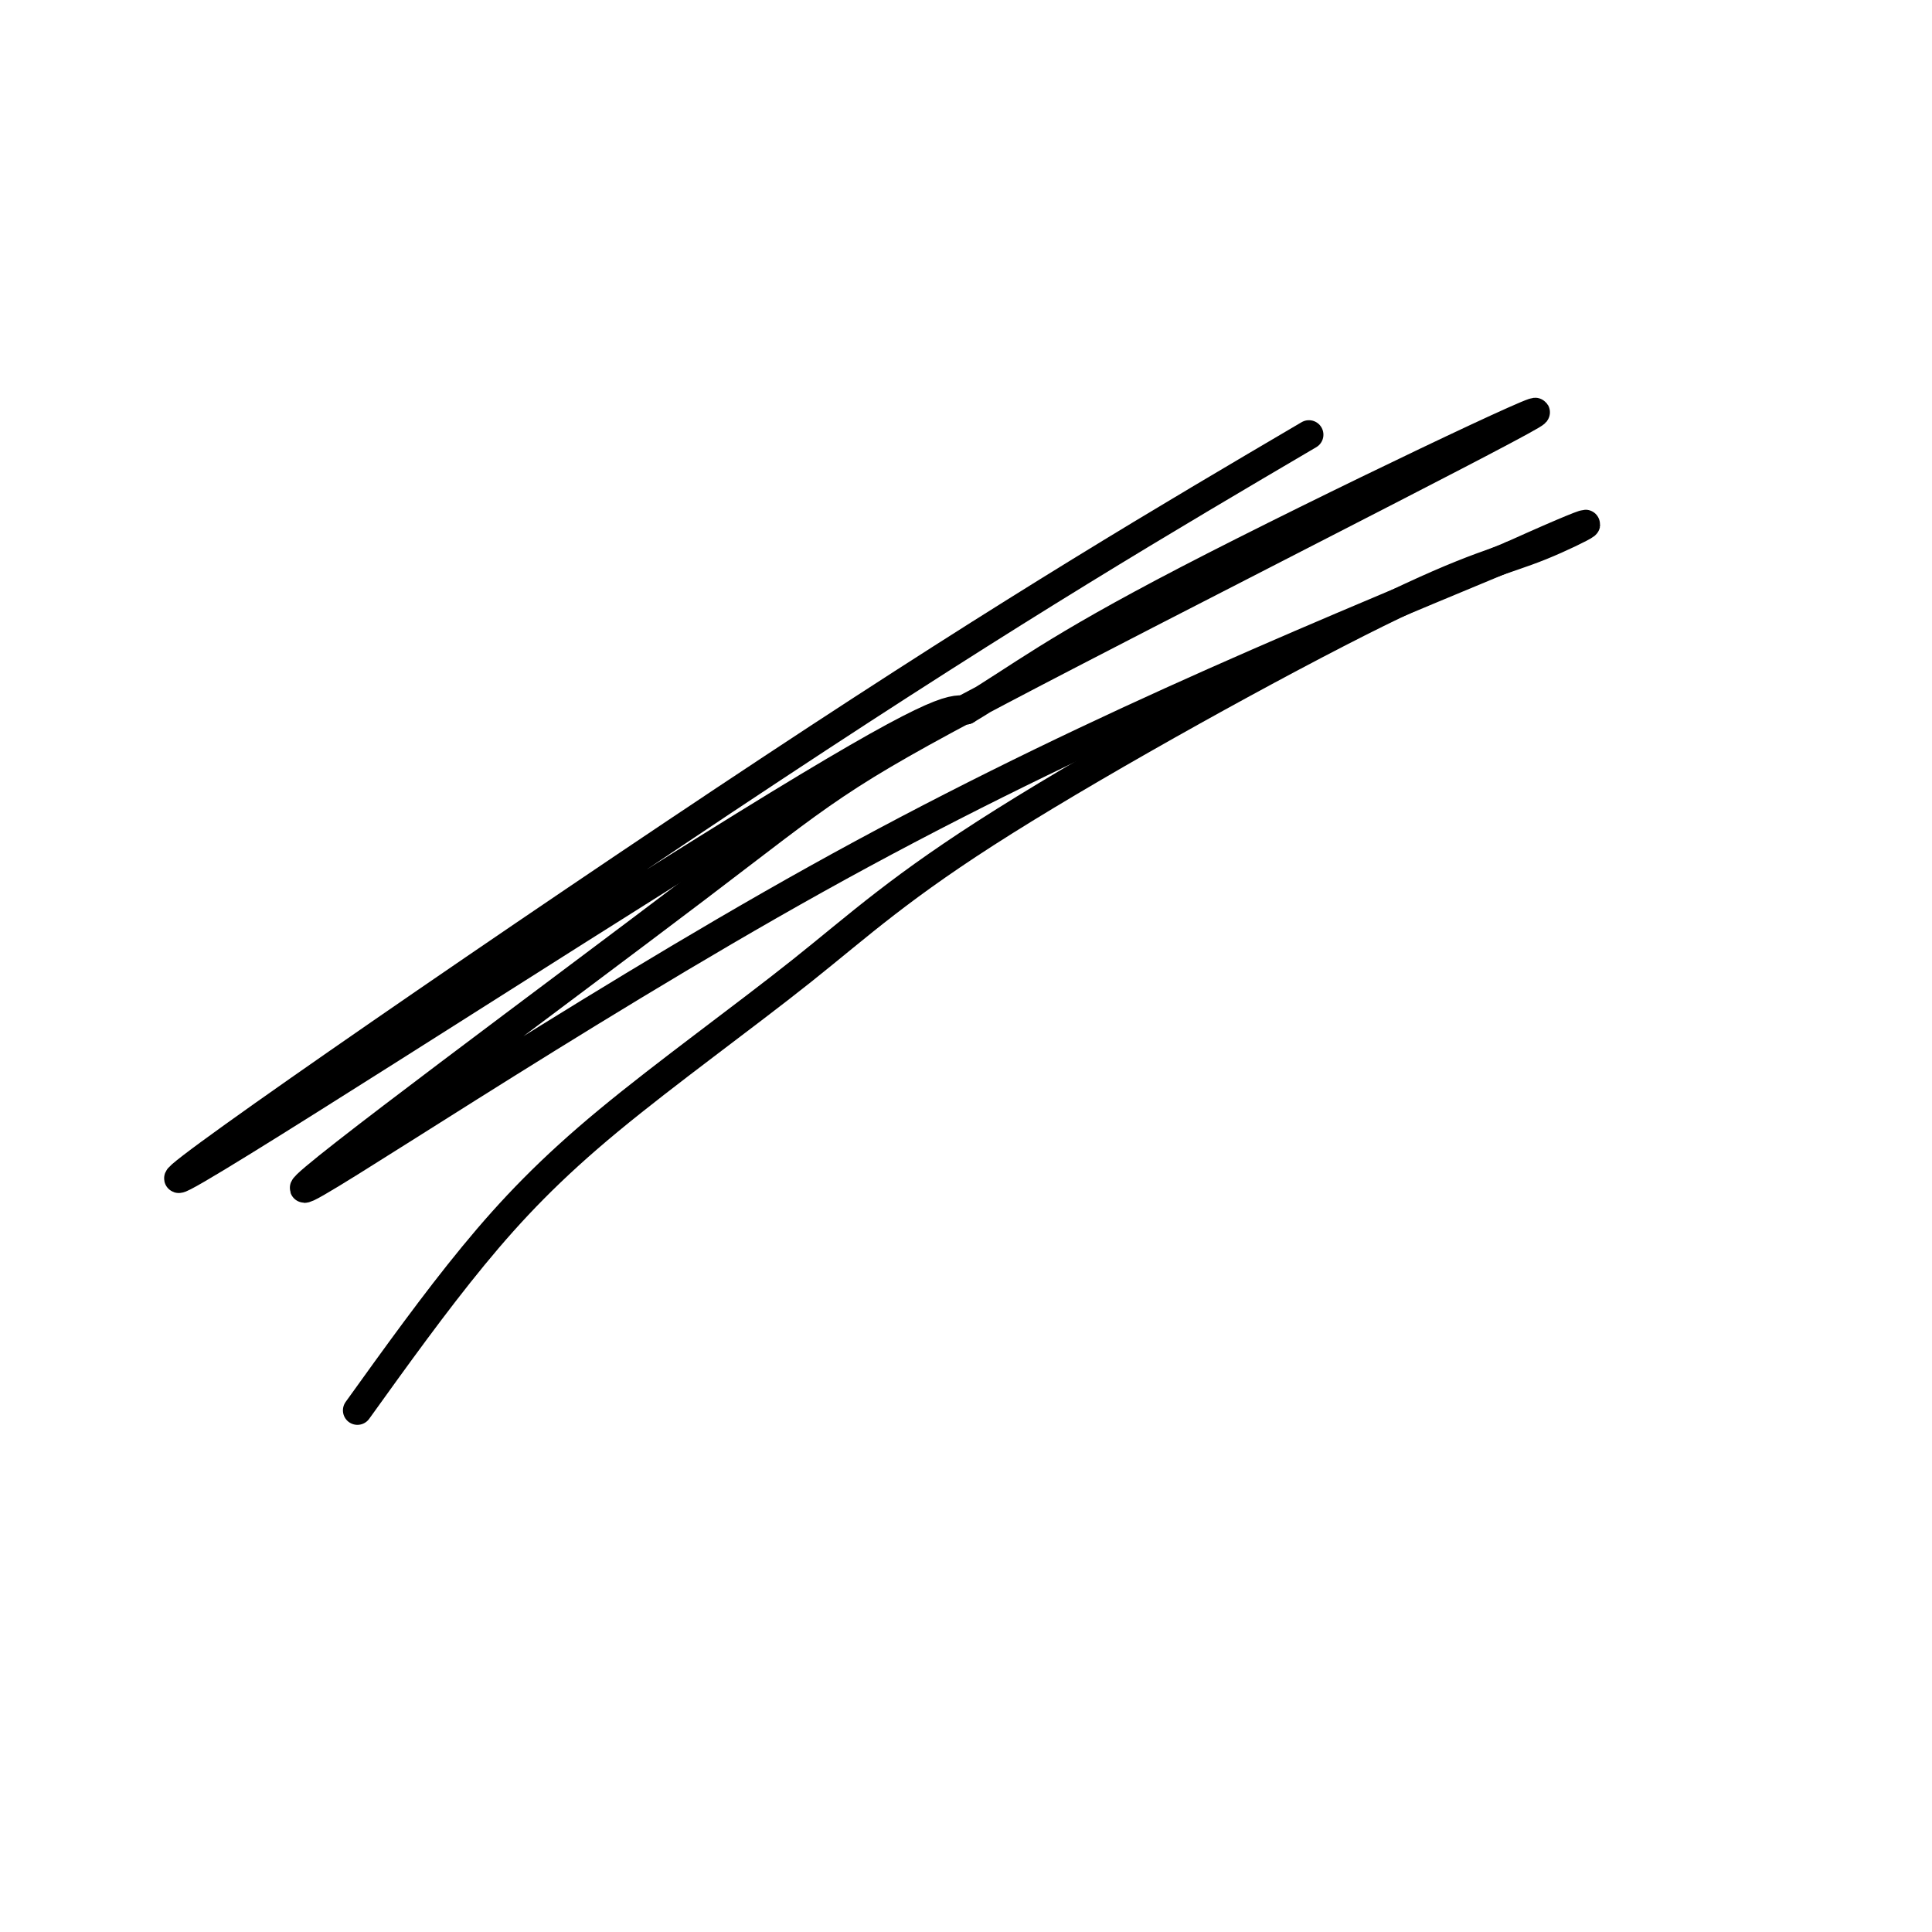
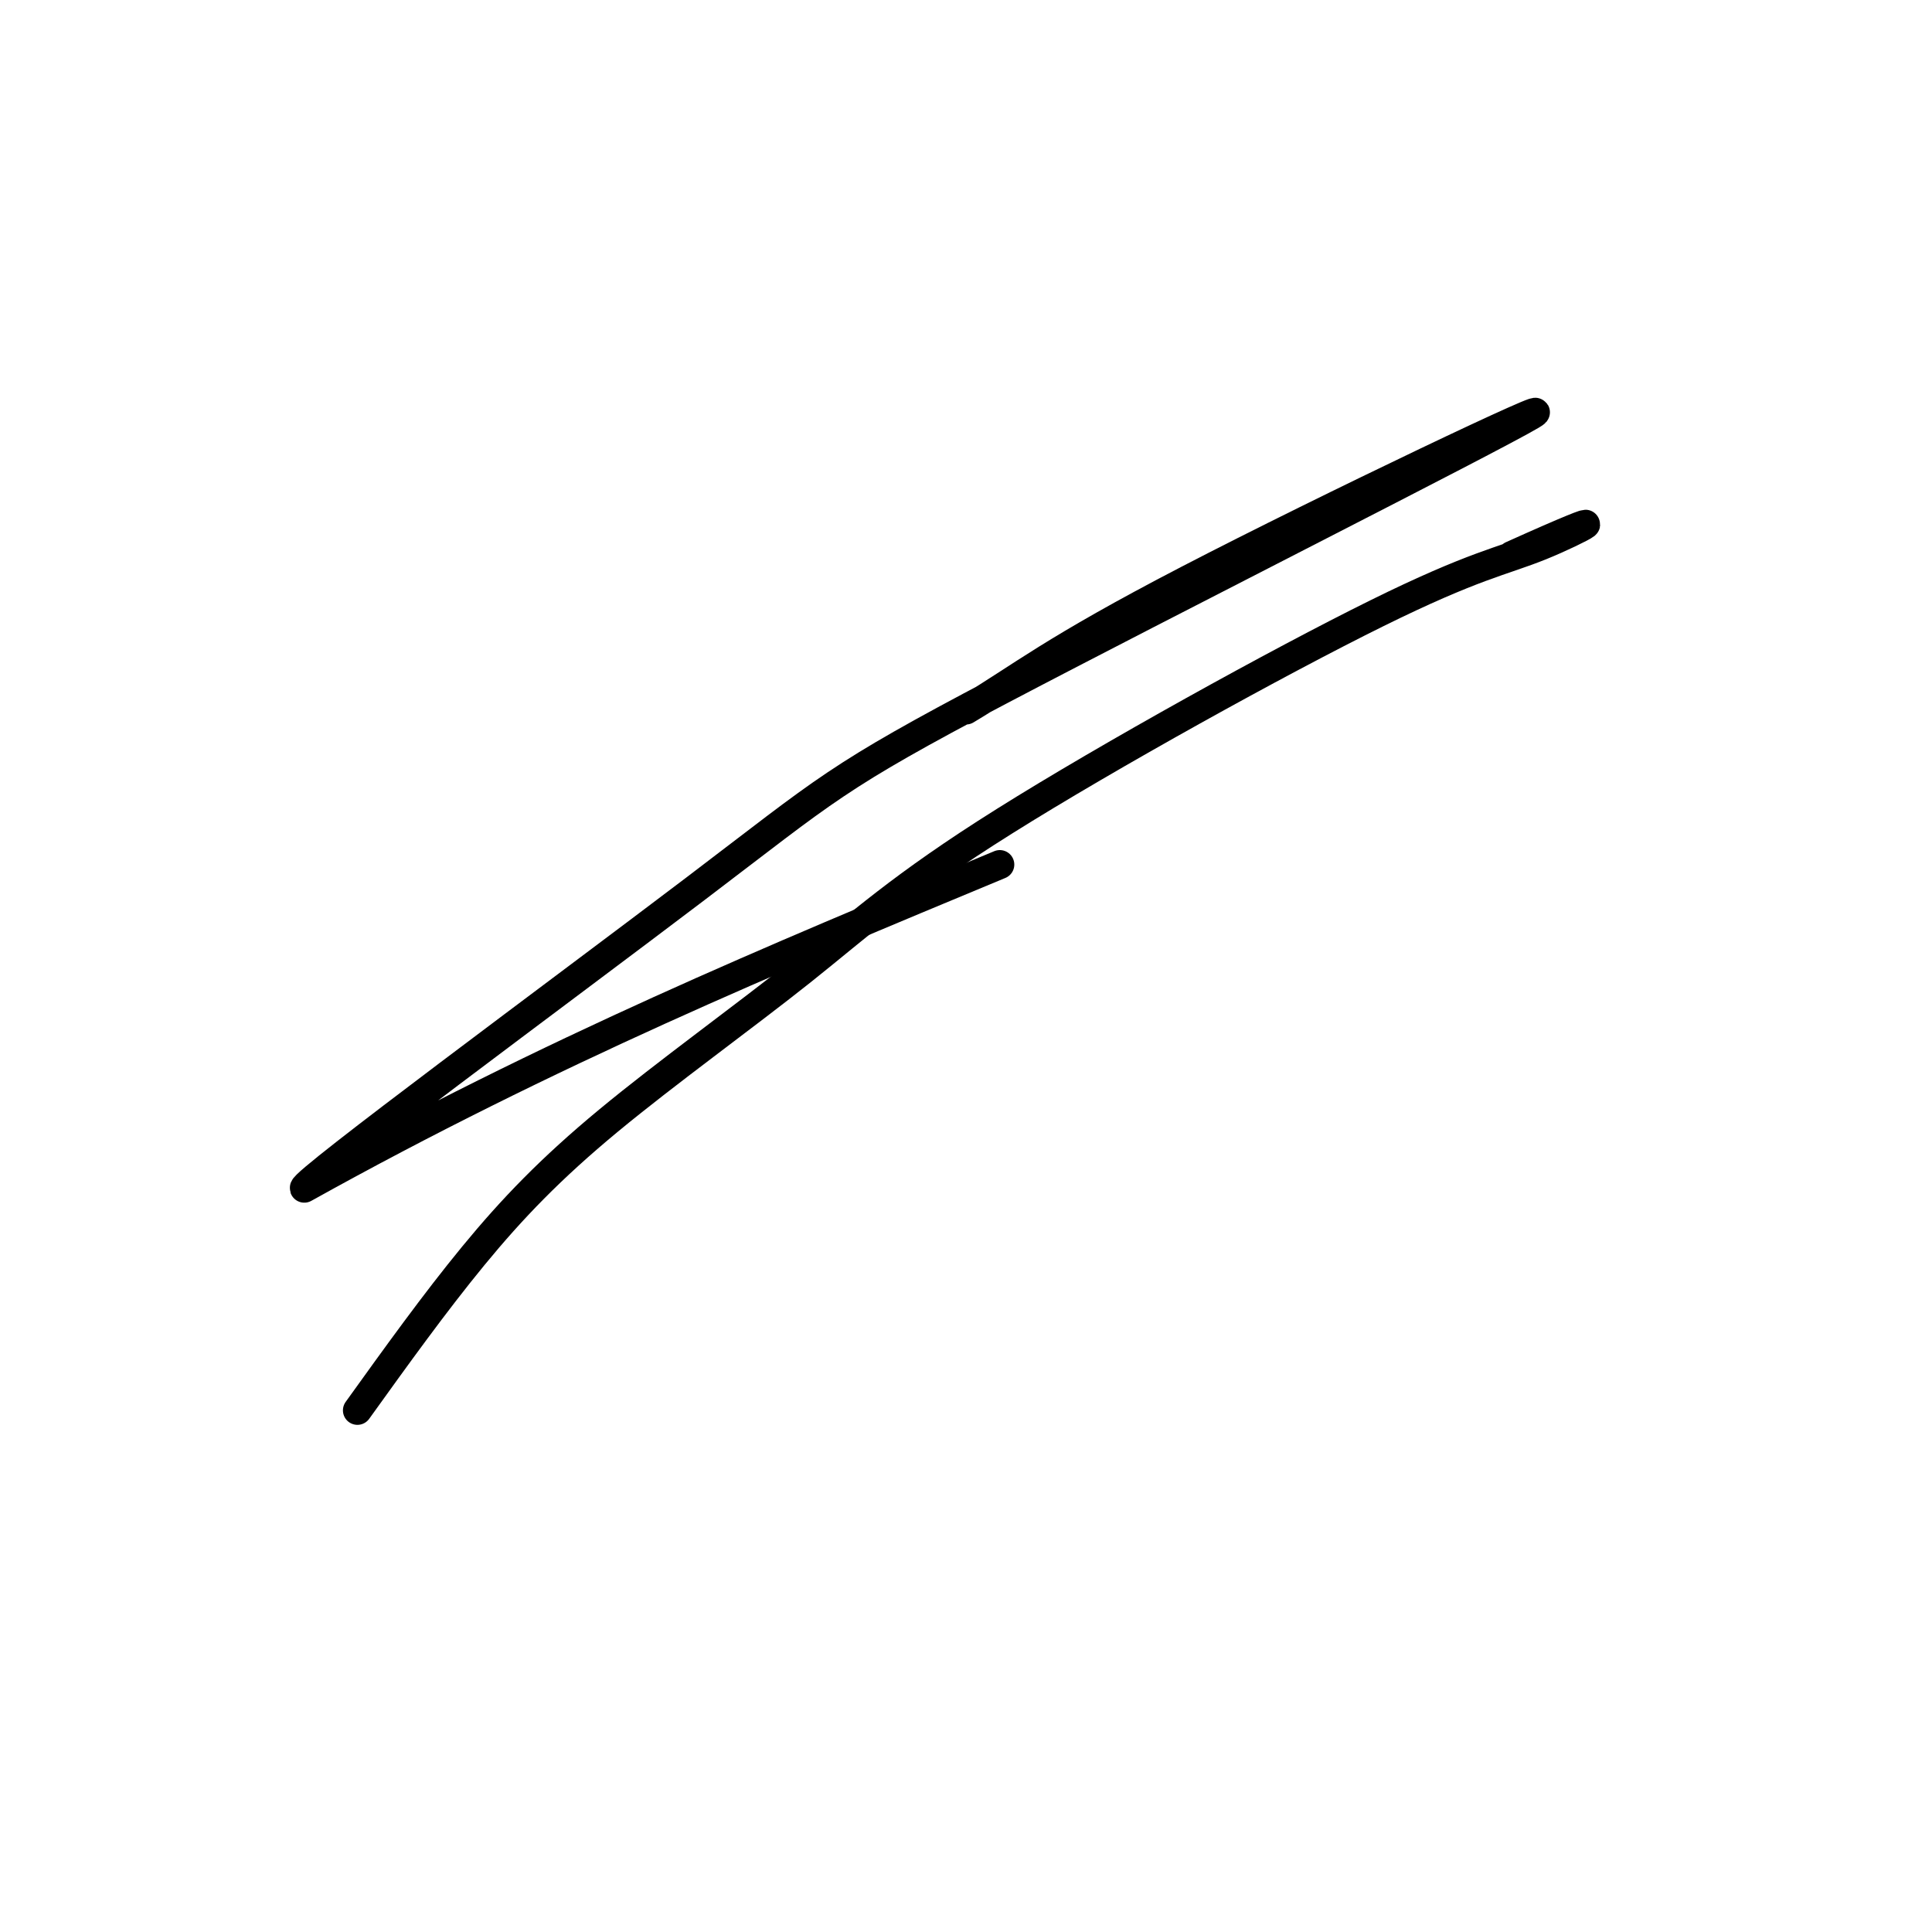
<svg xmlns="http://www.w3.org/2000/svg" viewBox="0 0 400 400" version="1.1">
  <g fill="none" stroke="#000000" stroke-width="6" stroke-linecap="round" stroke-linejoin="round">
-     <path d="M271,90c-29.792,17.518 -59.583,35.036 -111,69c-51.417,33.964 -124.458,84.375 -123,85c1.458,0.625 77.417,-48.536 117,-73c39.583,-24.464 42.792,-24.232 46,-24" />
-     <path d="M200,147c11.594,-6.929 17.578,-12.250 46,-27c28.422,-14.750 79.282,-38.927 71,-34c-8.282,4.927 -75.705,38.958 -110,57c-34.295,18.042 -35.460,20.094 -63,41c-27.540,20.906 -81.453,60.667 -81,62c0.453,1.333 55.272,-35.762 106,-64c50.728,-28.238 97.364,-47.619 144,-67" />
+     <path d="M200,147c11.594,-6.929 17.578,-12.250 46,-27c28.422,-14.750 79.282,-38.927 71,-34c-8.282,4.927 -75.705,38.958 -110,57c-34.295,18.042 -35.460,20.094 -63,41c-27.540,20.906 -81.453,60.667 -81,62c50.728,-28.238 97.364,-47.619 144,-67" />
    <path d="M313,115c24.591,-11.074 14.067,-5.259 6,-2c-8.067,3.259 -13.678,3.960 -34,14c-20.322,10.040 -55.354,29.417 -77,43c-21.646,13.583 -29.905,21.373 -42,31c-12.095,9.627 -28.026,21.092 -40,31c-11.974,9.908 -19.993,18.259 -28,28c-8.007,9.741 -16.004,20.870 -24,32" />
  </g>
</svg>